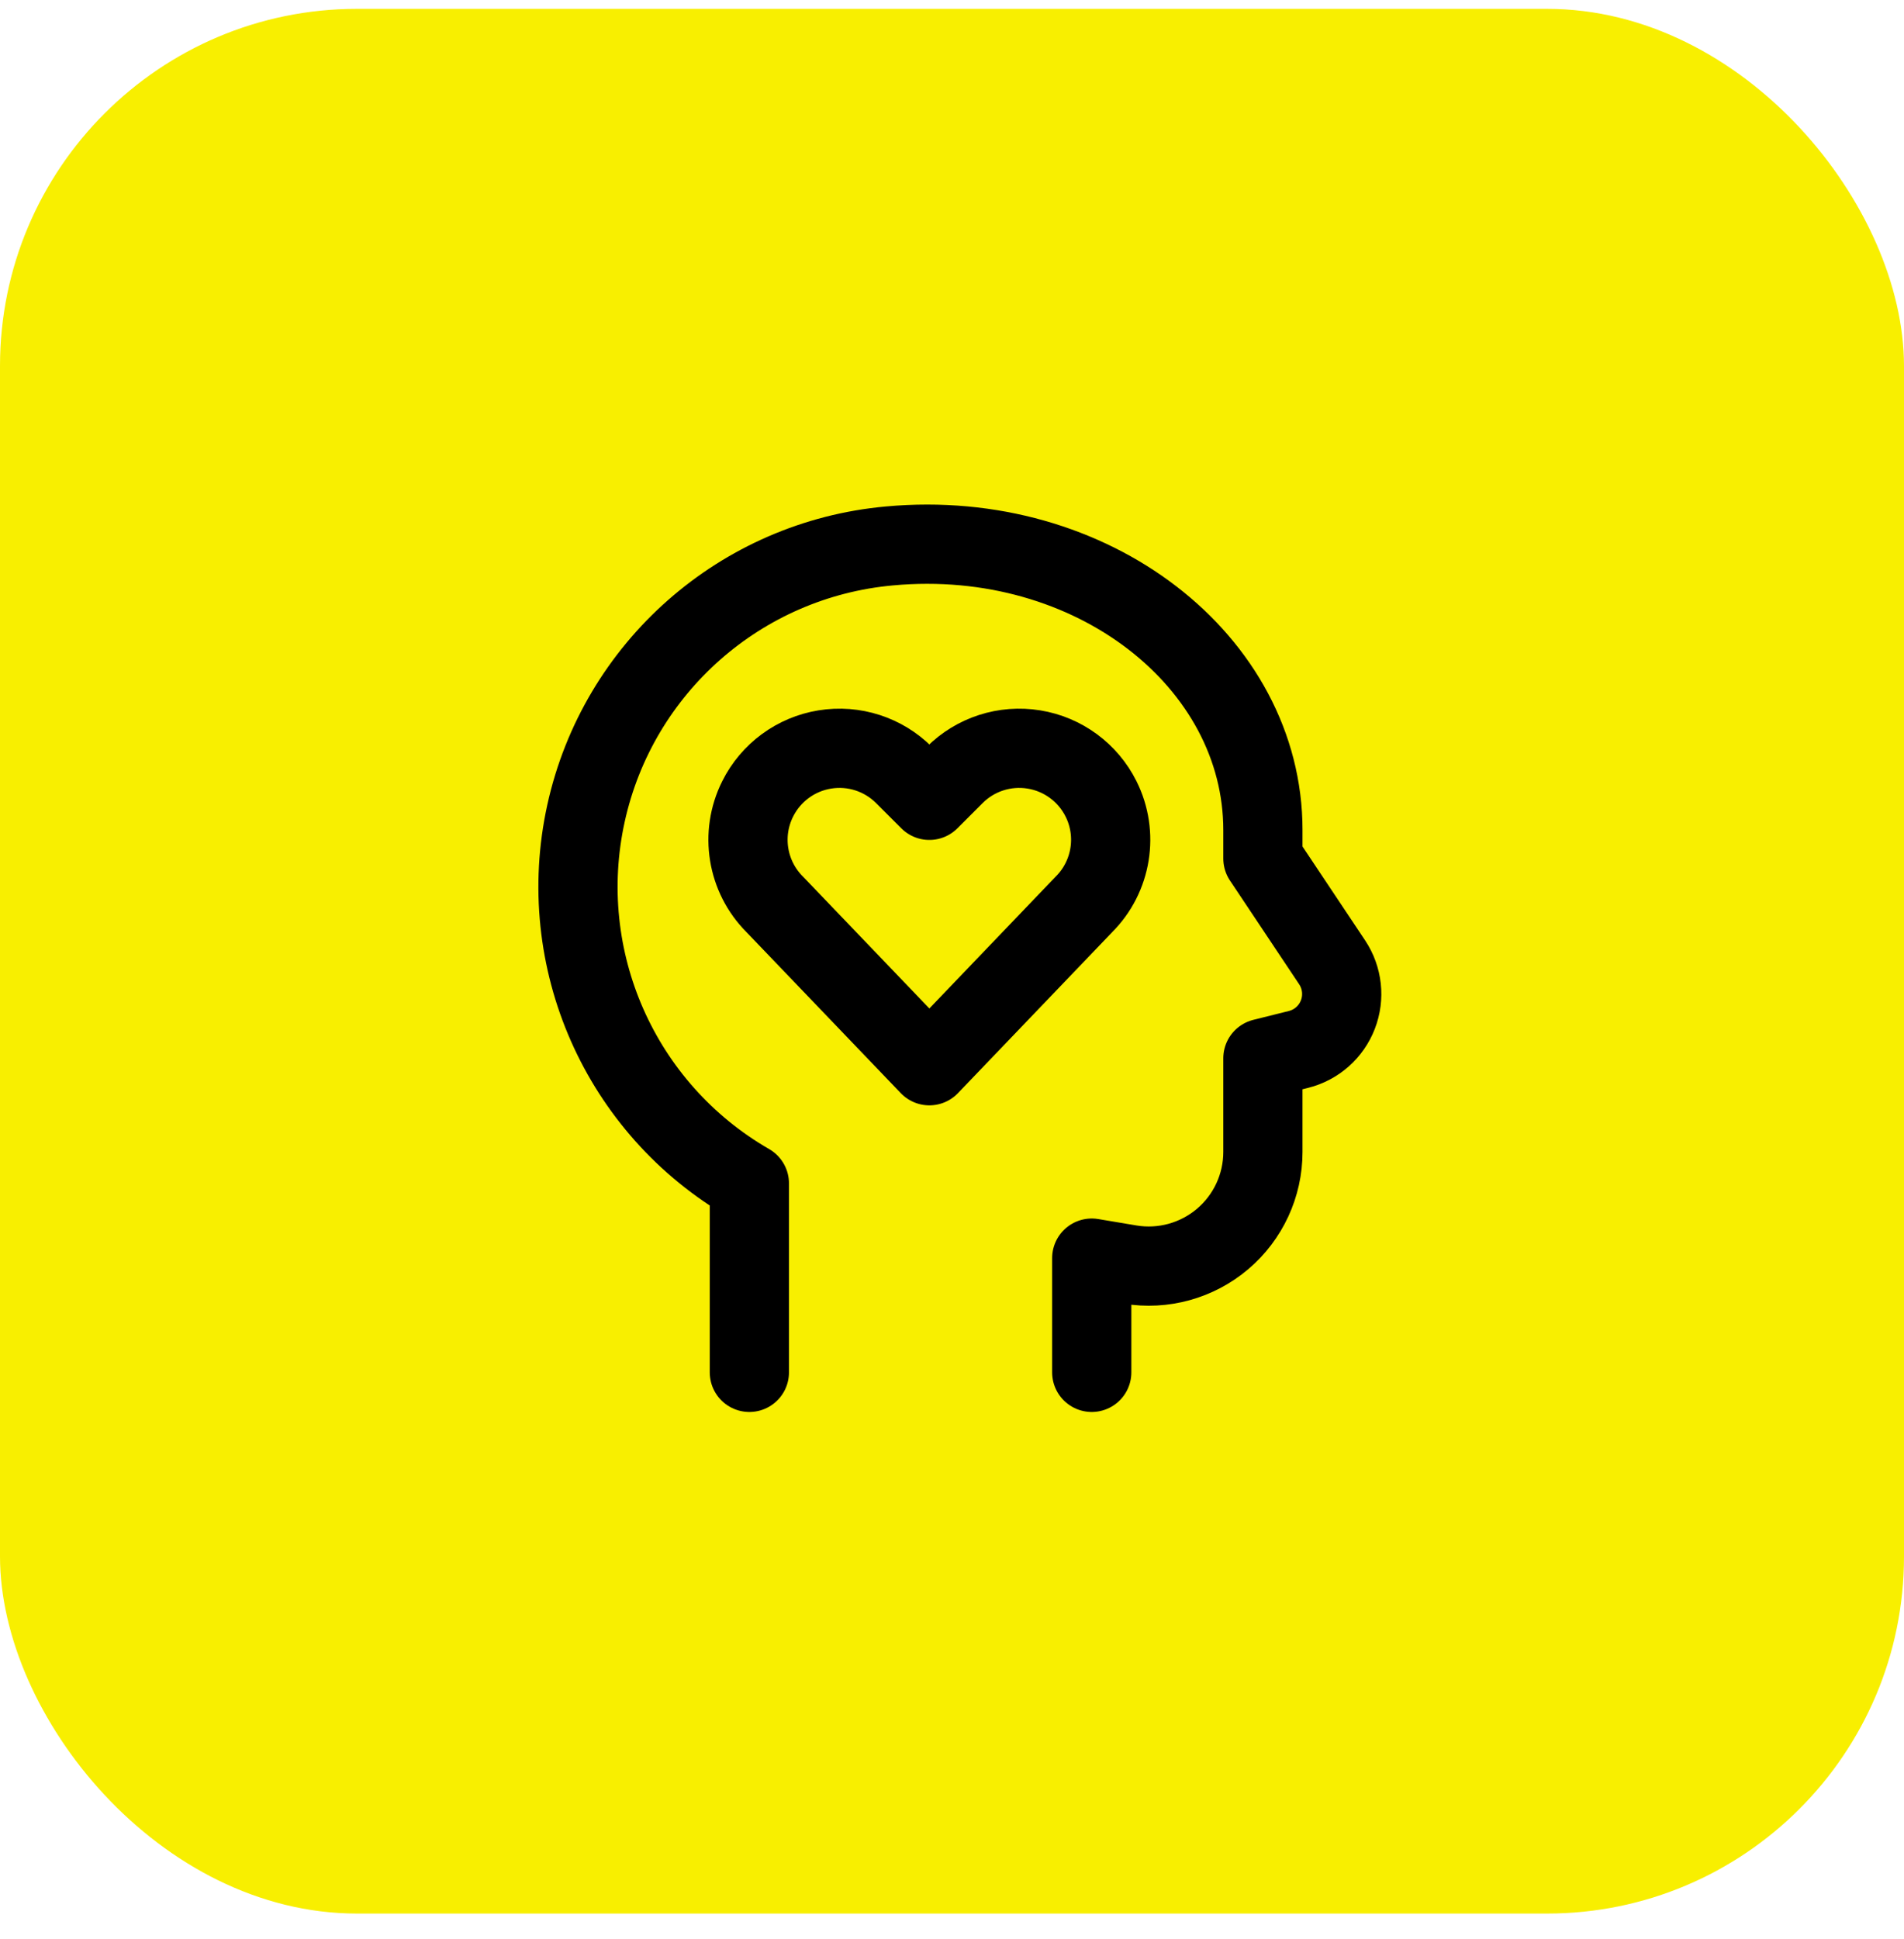
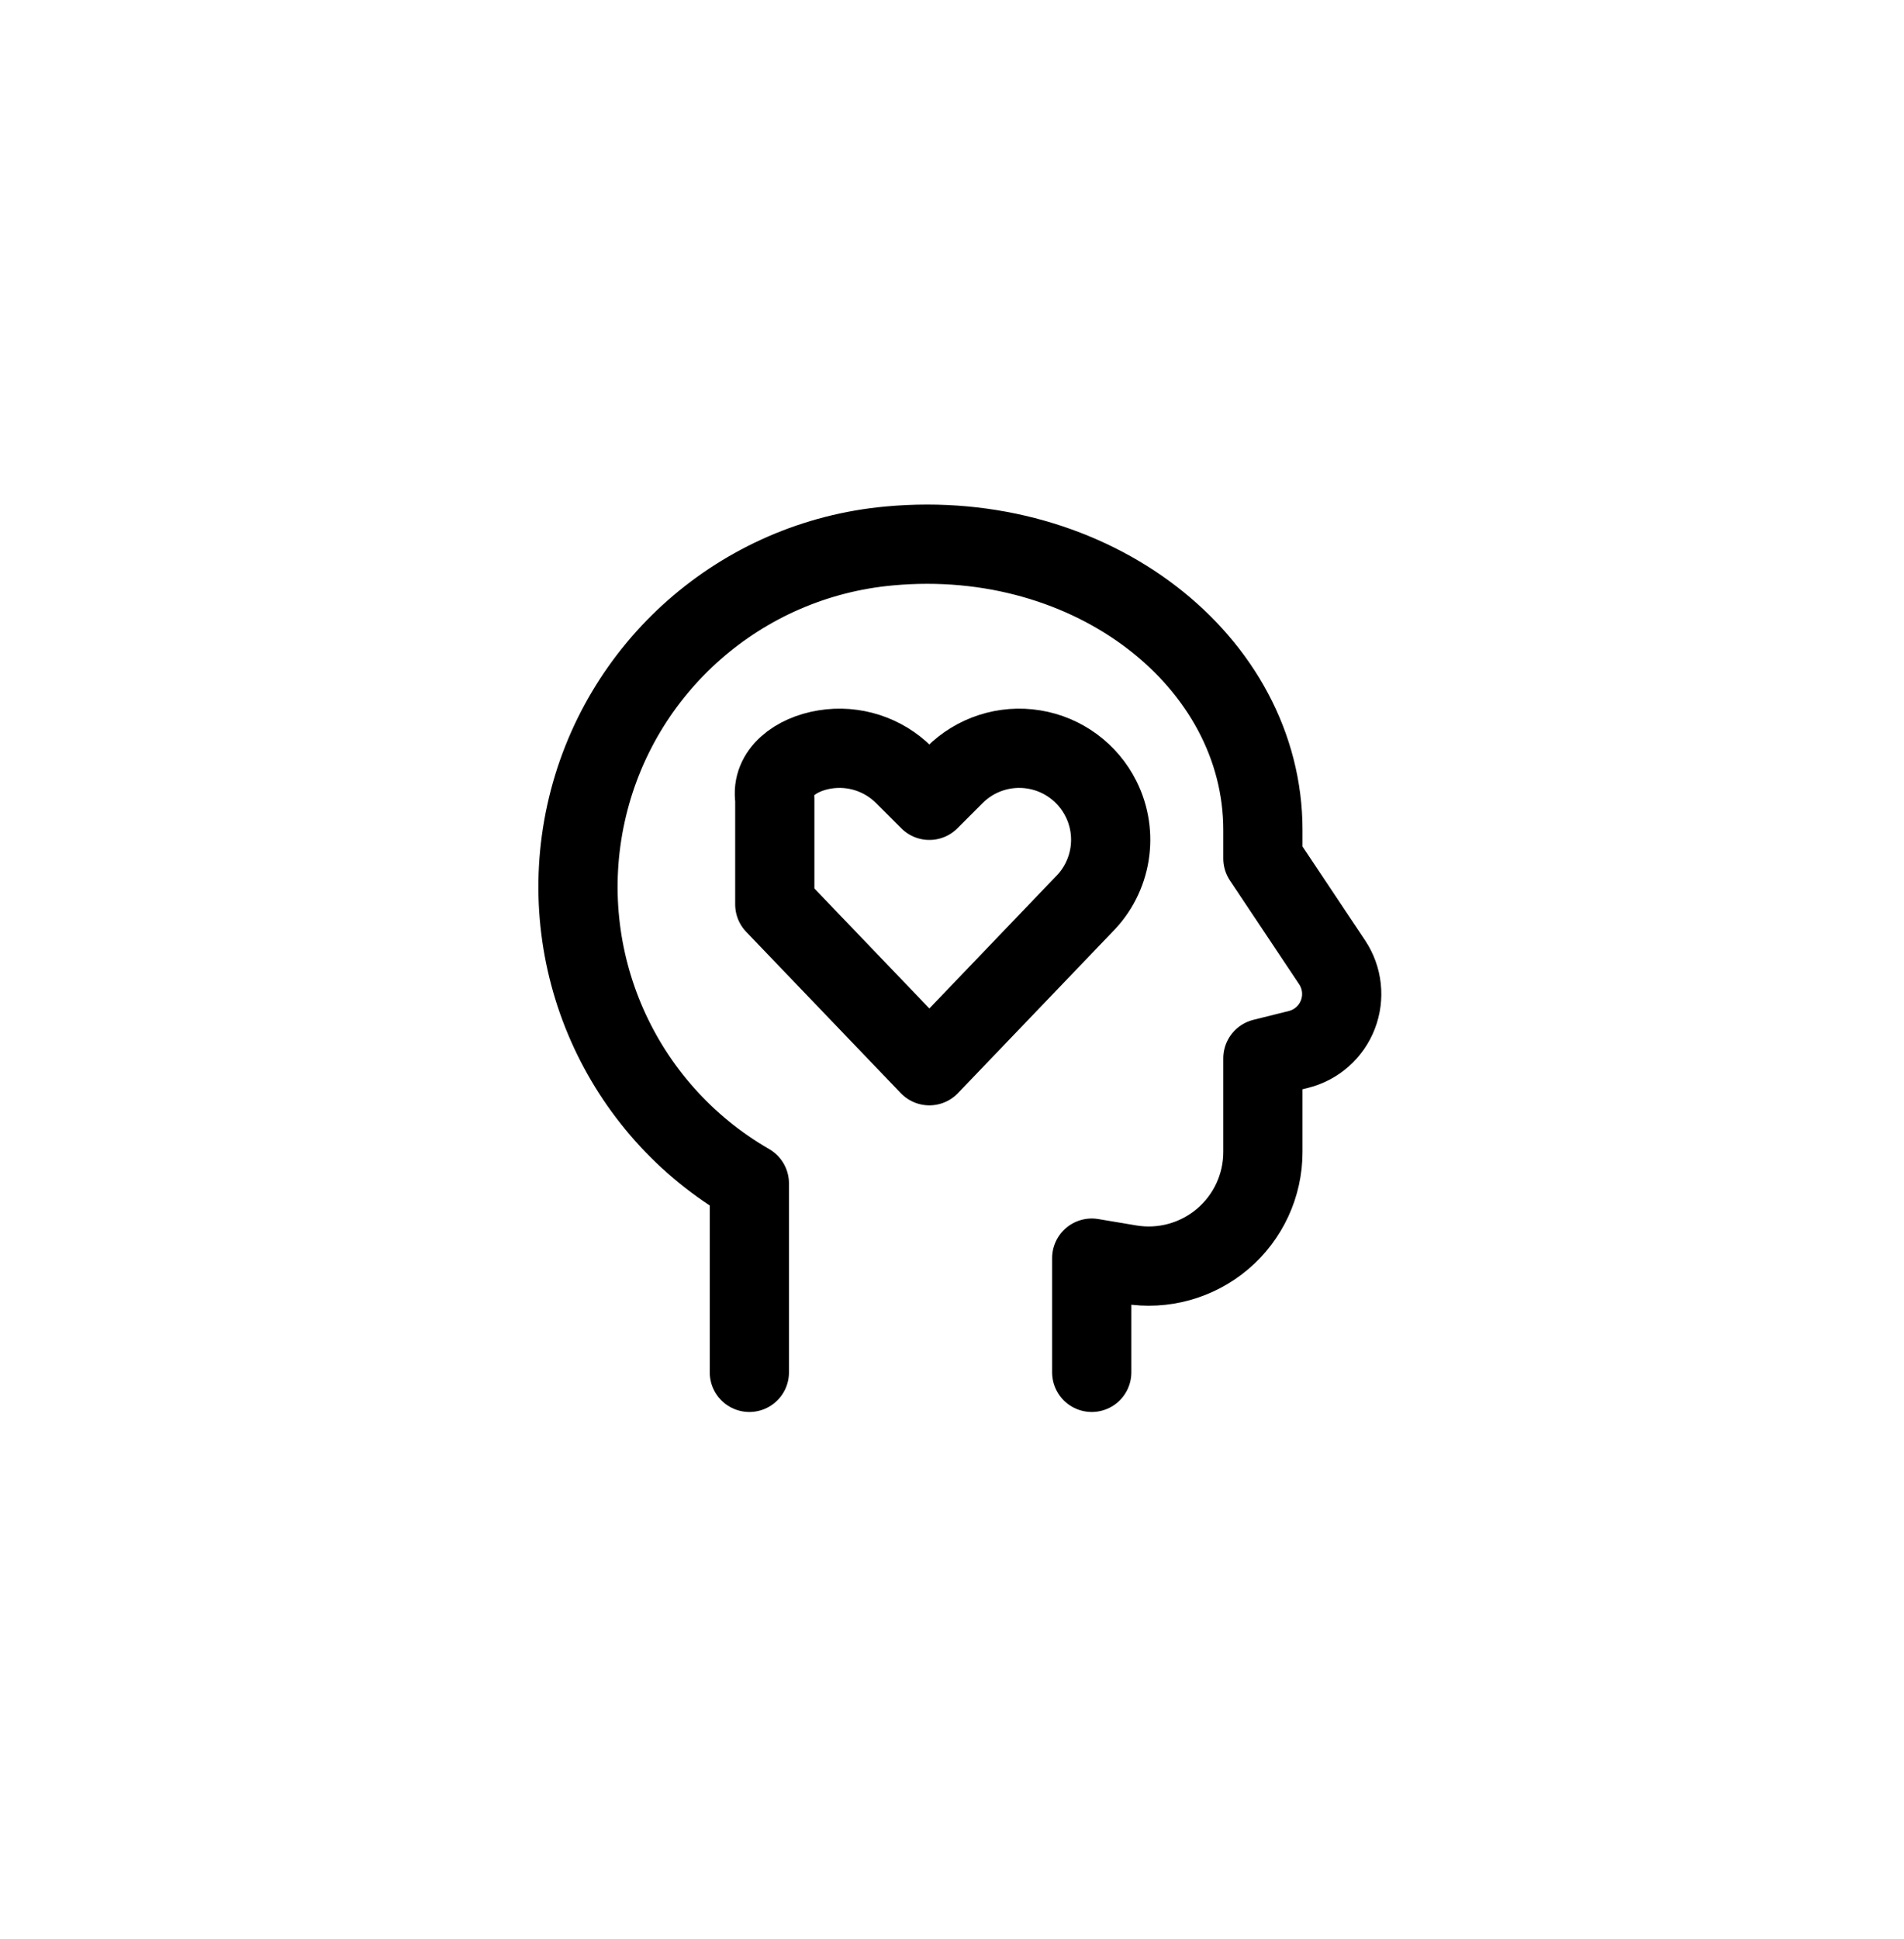
<svg xmlns="http://www.w3.org/2000/svg" width="56" height="57" viewBox="0 0 56 57" fill="none">
-   <rect y="0.26" width="56" height="56" rx="10.5" fill="#F8EF00" />
  <path d="M32.11 40.348V36.99L33.236 37.179C34.21 37.341 35.205 37.066 35.958 36.428C36.711 35.79 37.145 34.853 37.144 33.867V31.115L38.191 30.854C38.721 30.721 39.153 30.339 39.349 29.83C39.546 29.321 39.483 28.748 39.181 28.294L37.144 25.241V24.404C37.144 19.452 32.13 15.5 26.16 16.051C21.789 16.446 18.178 19.627 17.235 23.913C16.293 28.199 18.237 32.602 22.04 34.793V40.348" stroke="black" stroke-width="2.33" stroke-linecap="round" stroke-linejoin="round" />
-   <path fill-rule="evenodd" clip-rule="evenodd" d="M27.334 31.333L22.788 26.591C21.969 25.773 21.766 24.522 22.285 23.487V23.487C22.671 22.714 23.406 22.173 24.259 22.035C25.112 21.896 25.98 22.176 26.591 22.788L27.334 23.53L28.076 22.788C28.687 22.176 29.555 21.896 30.409 22.035C31.262 22.173 31.997 22.714 32.383 23.487V23.487C32.901 24.522 32.698 25.773 31.879 26.591L27.334 31.333Z" stroke="black" stroke-width="2.33" stroke-linecap="round" stroke-linejoin="round" />
+   <path fill-rule="evenodd" clip-rule="evenodd" d="M27.334 31.333L22.788 26.591V23.487C22.671 22.714 23.406 22.173 24.259 22.035C25.112 21.896 25.98 22.176 26.591 22.788L27.334 23.53L28.076 22.788C28.687 22.176 29.555 21.896 30.409 22.035C31.262 22.173 31.997 22.714 32.383 23.487V23.487C32.901 24.522 32.698 25.773 31.879 26.591L27.334 31.333Z" stroke="black" stroke-width="2.33" stroke-linecap="round" stroke-linejoin="round" />
</svg>